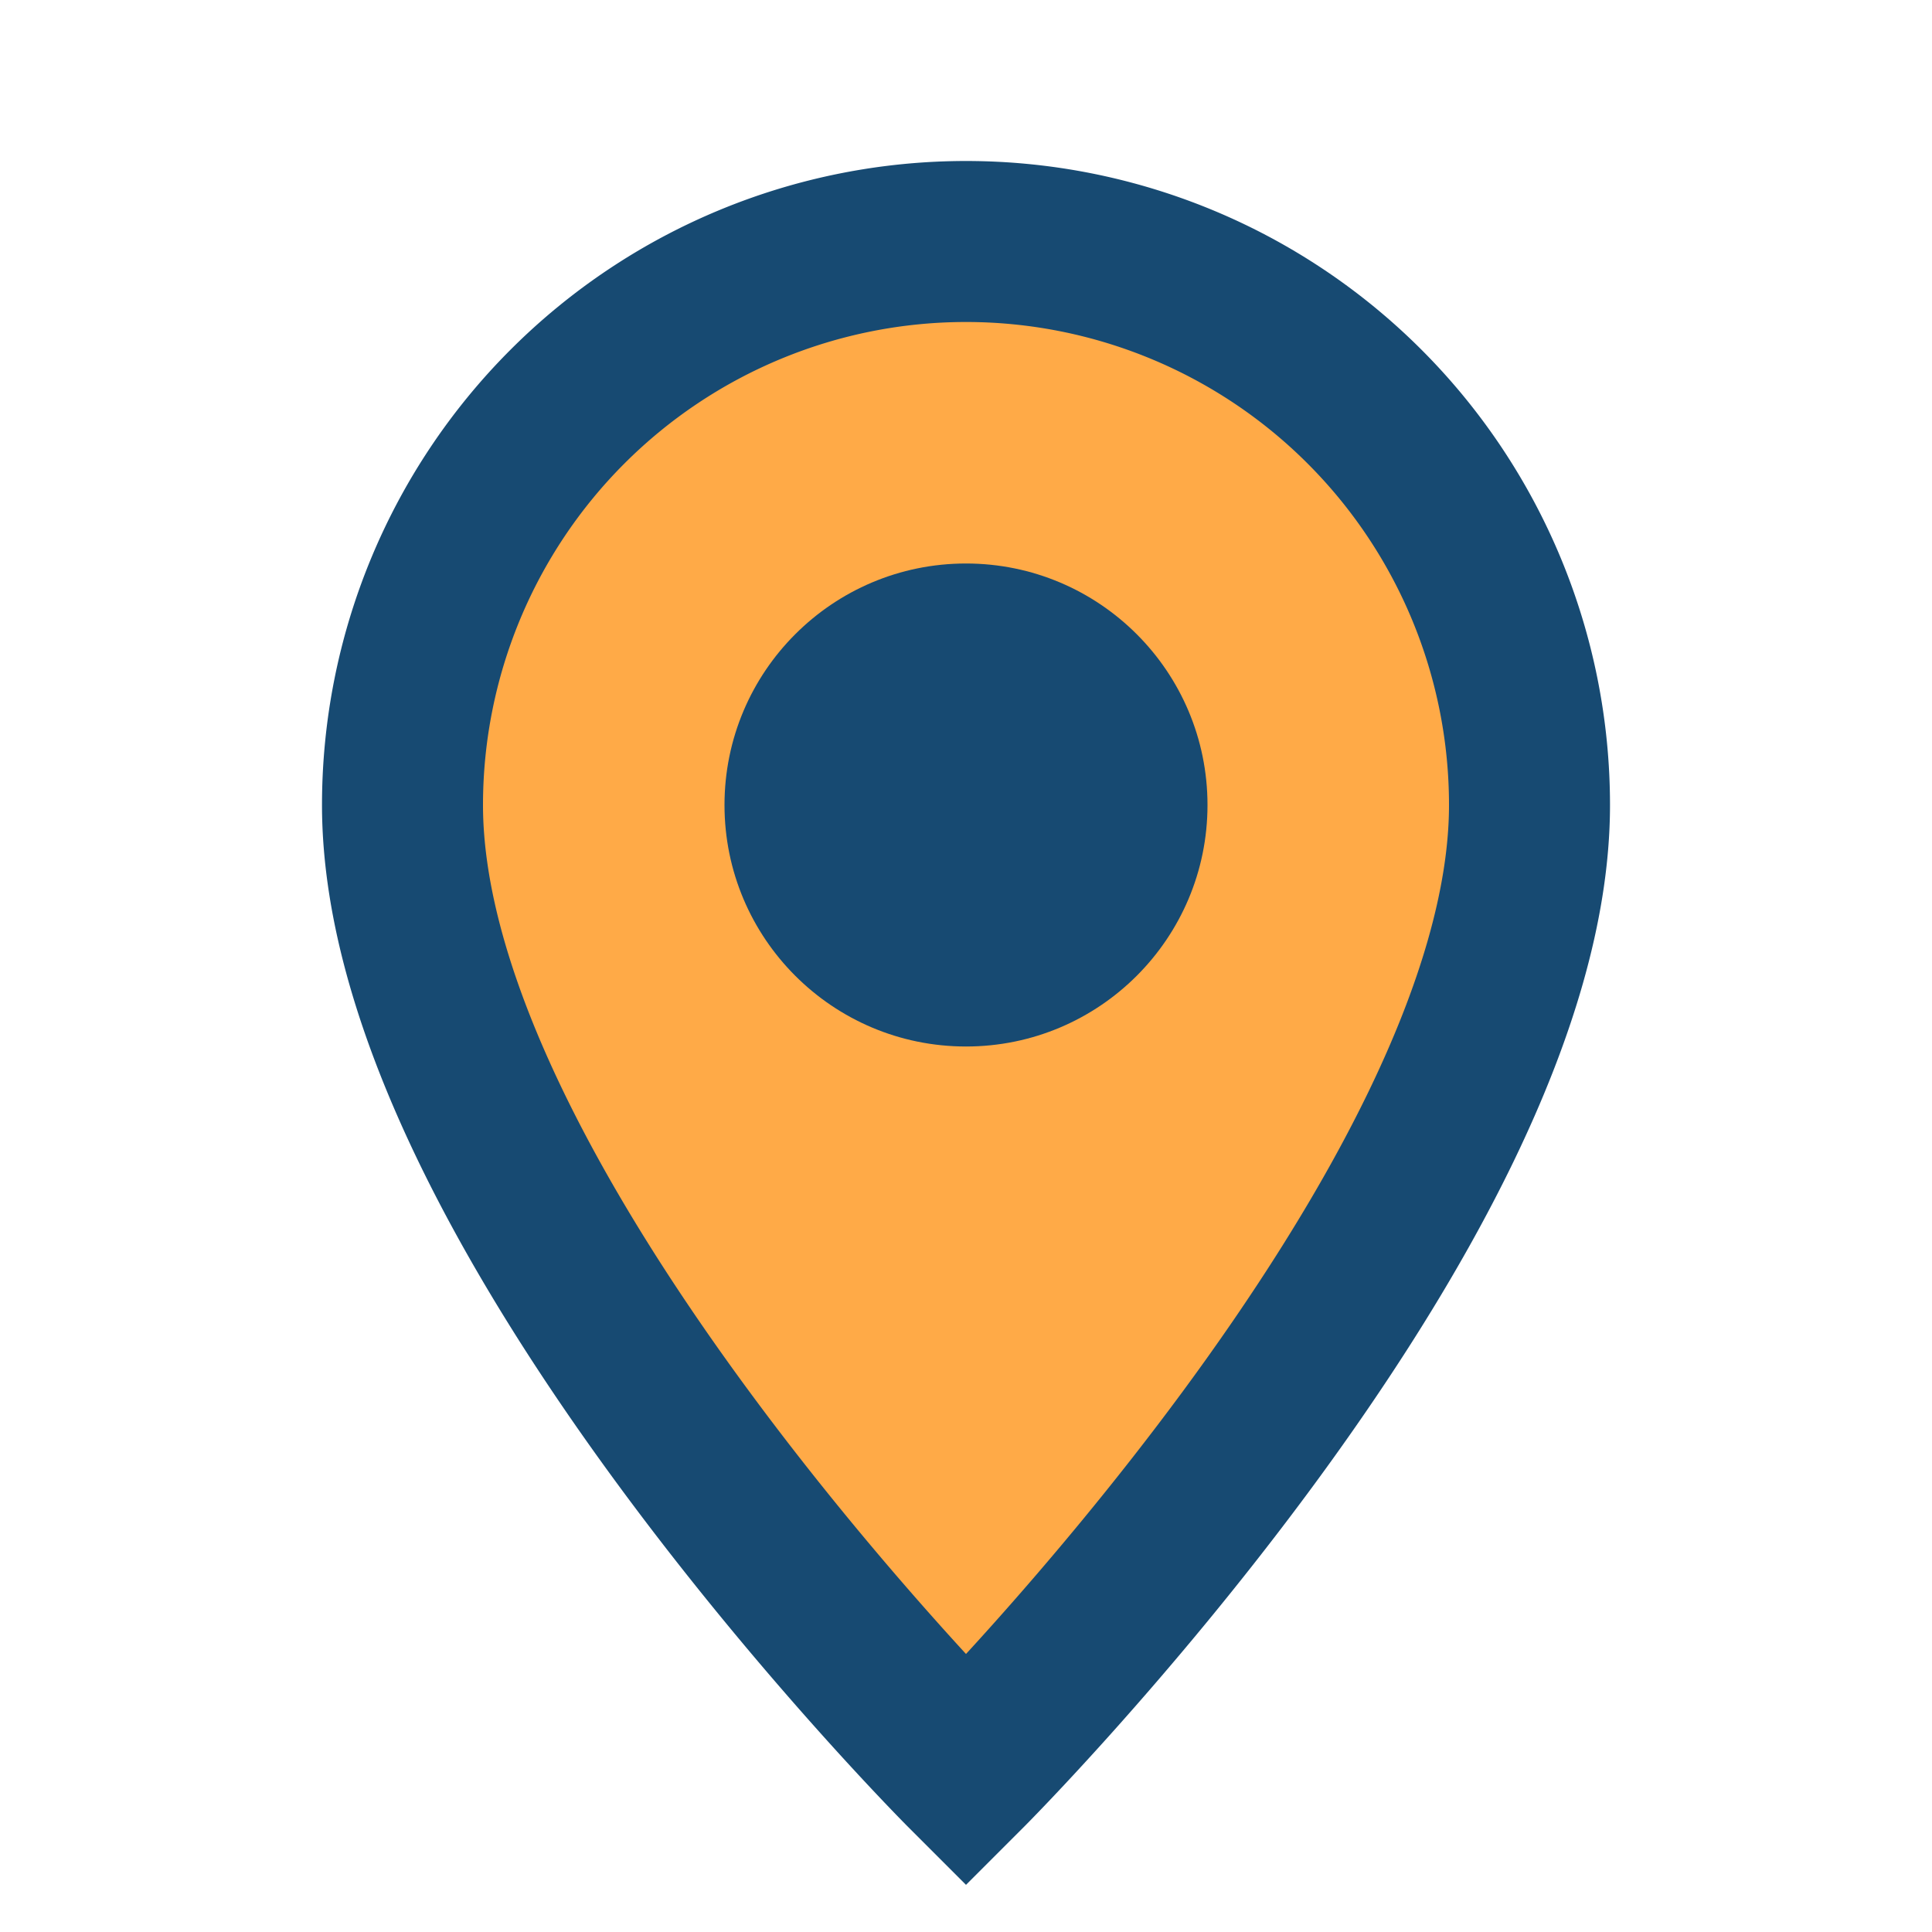
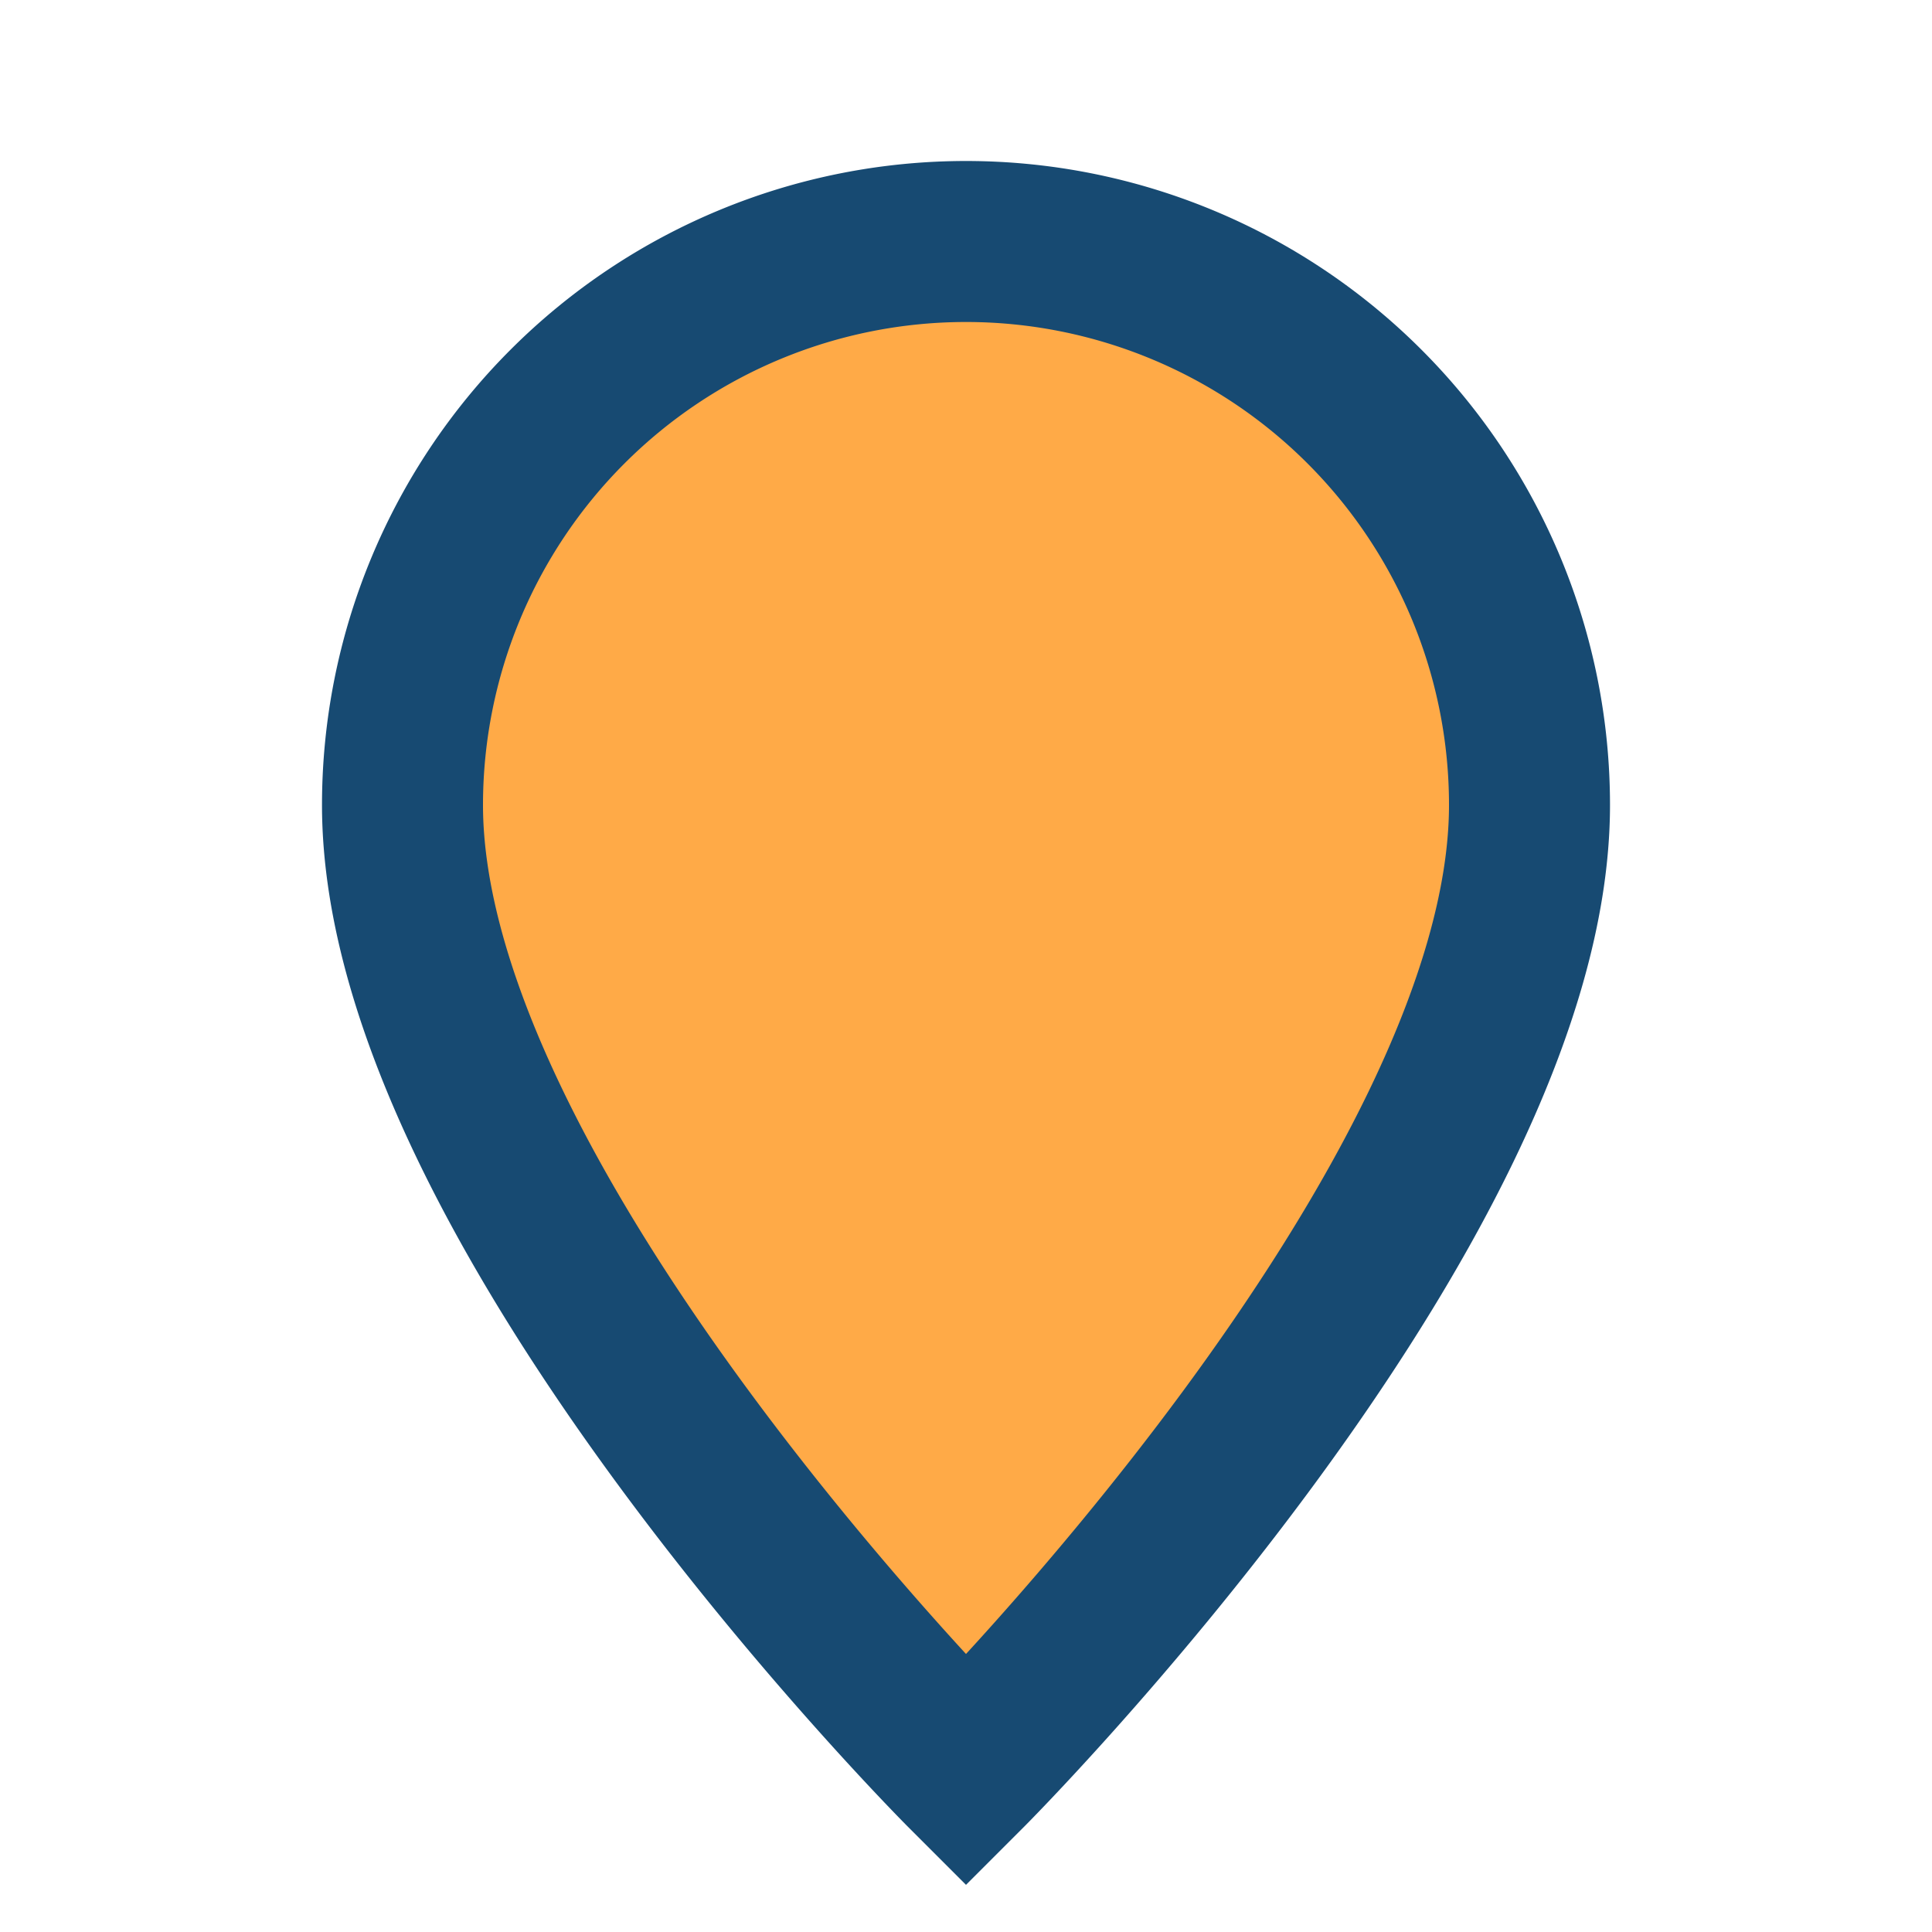
<svg xmlns="http://www.w3.org/2000/svg" width="24" height="24" viewBox="0 0 24 24">
  <path d="M12 22s7-7 7-12a7 7 0 10-14 0c0 5 7 12 7 12z" fill="#FFAA47" stroke="#174A72" stroke-width="2" />
-   <circle cx="12" cy="10" r="3" fill="#174A72" />
</svg>